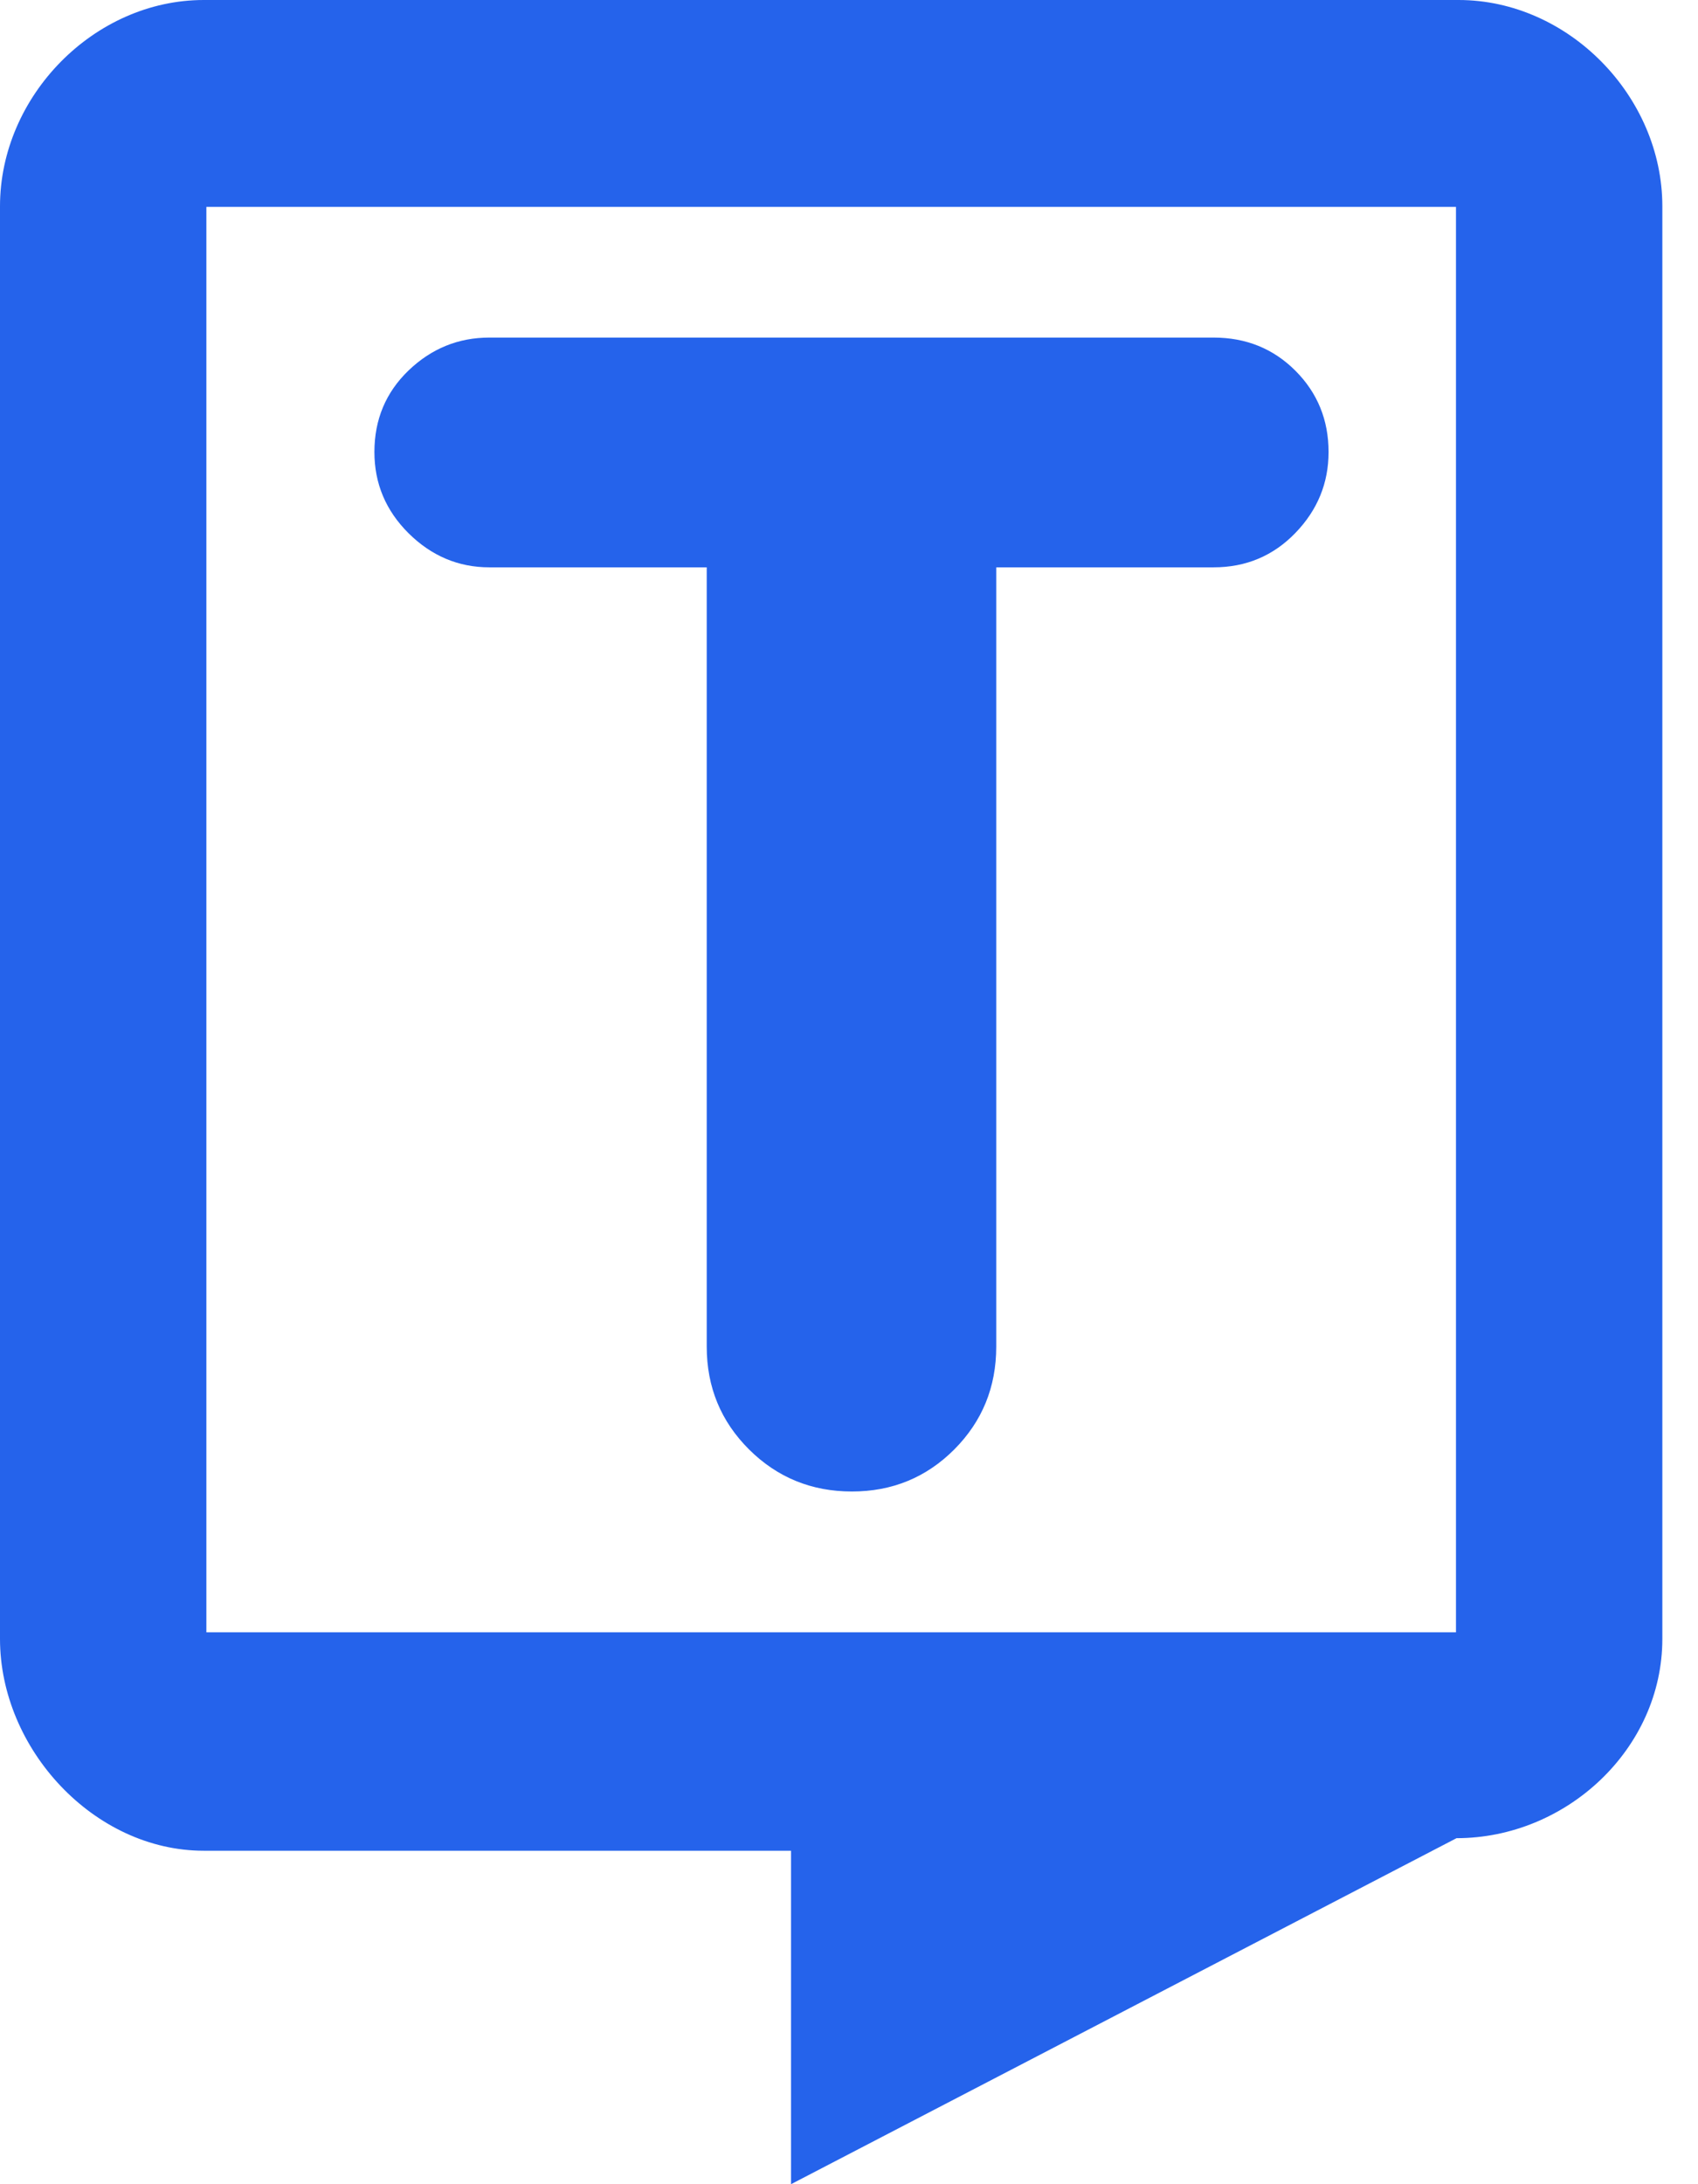
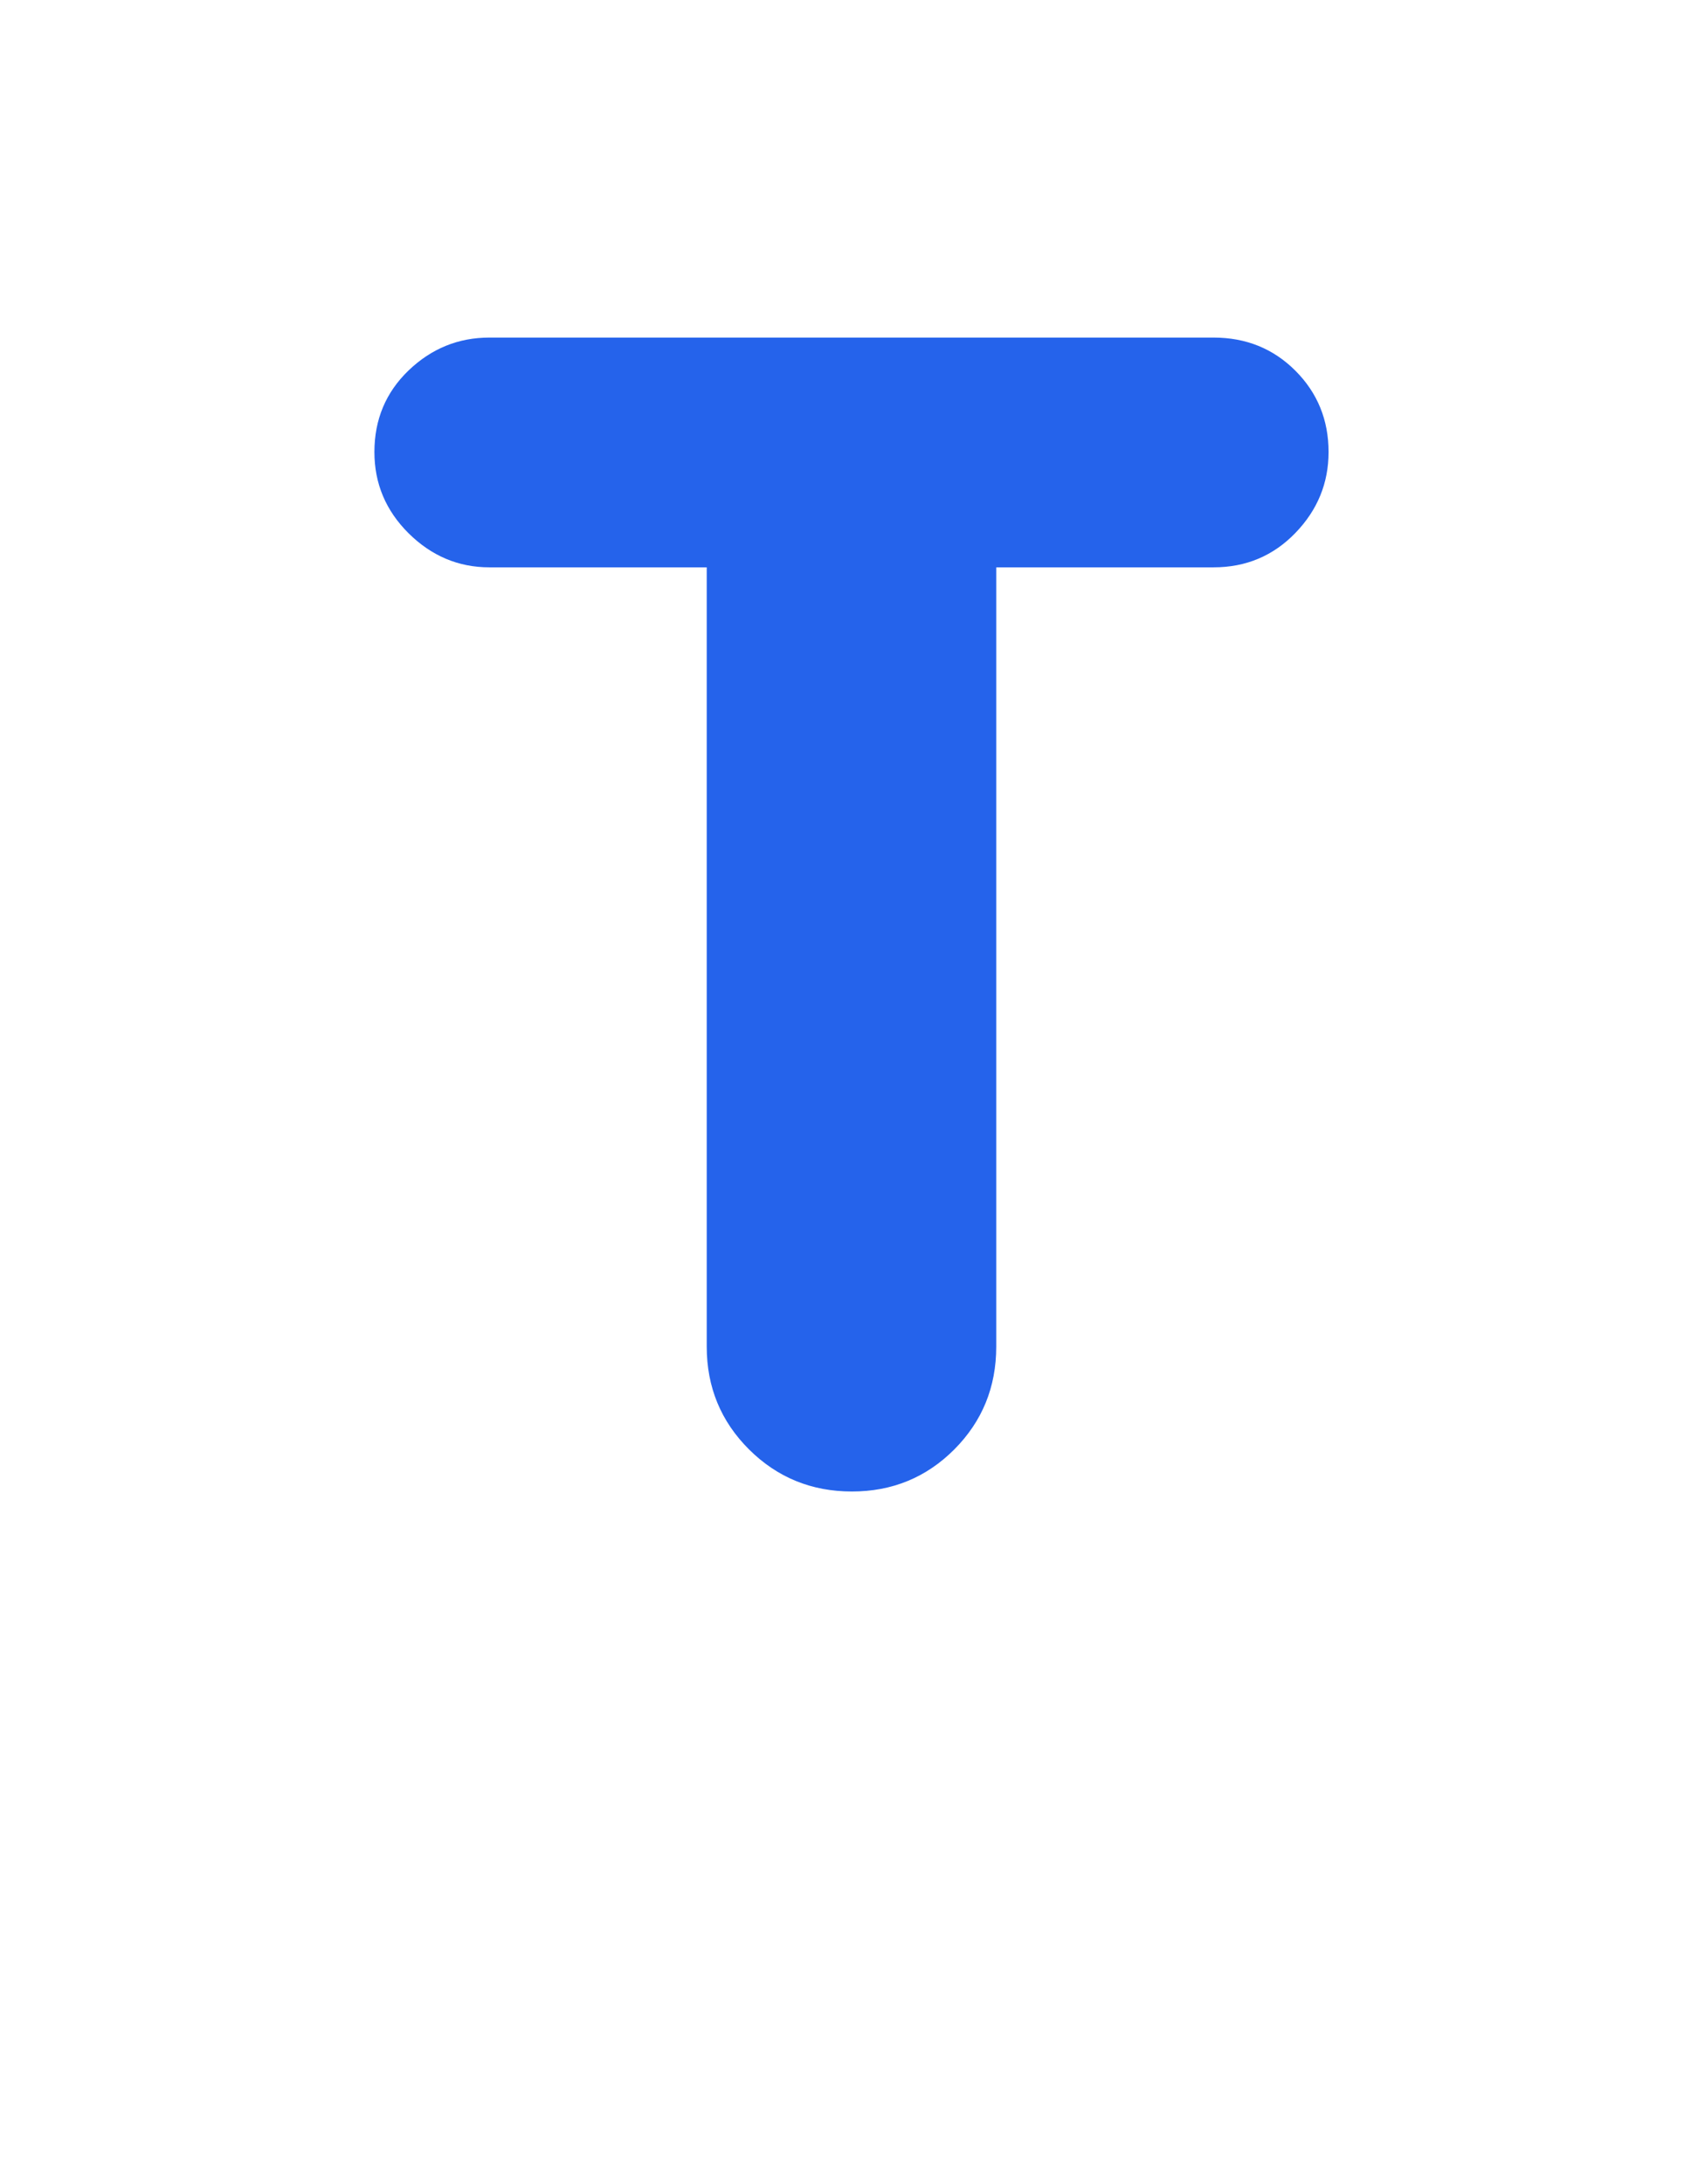
<svg xmlns="http://www.w3.org/2000/svg" width="28" height="36" viewBox="0 0 28 36" fill="none">
-   <path d="M24.009 26.904H3.403V3.41H24.009V26.904ZM24.052 0H3.36C1.55 0 0 1.586 0 3.4V27.012C0 28.826 1.55 30.504 3.36 30.504H13.044V36L24.018 30.297C25.828 30.297 27.412 28.826 27.412 27.012V3.4C27.412 1.586 25.862 0 24.052 0Z" fill="#2563EB" />
  <path d="M6.174 7.45C6.174 6.915 6.362 6.467 6.737 6.106C7.115 5.744 7.559 5.564 8.07 5.564H20.012C20.547 5.564 20.997 5.746 21.362 6.111C21.726 6.476 21.908 6.923 21.908 7.45C21.908 7.962 21.726 8.406 21.362 8.783C20.997 9.161 20.547 9.351 20.012 9.351H16.428V22.195C16.428 22.863 16.197 23.427 15.736 23.89C15.274 24.352 14.712 24.583 14.048 24.583C13.383 24.583 12.817 24.352 12.352 23.89C11.887 23.427 11.654 22.863 11.654 22.195V9.351H8.07C7.559 9.351 7.115 9.163 6.737 8.789C6.362 8.416 6.174 7.97 6.174 7.45Z" fill="#2563EB" />
</svg>